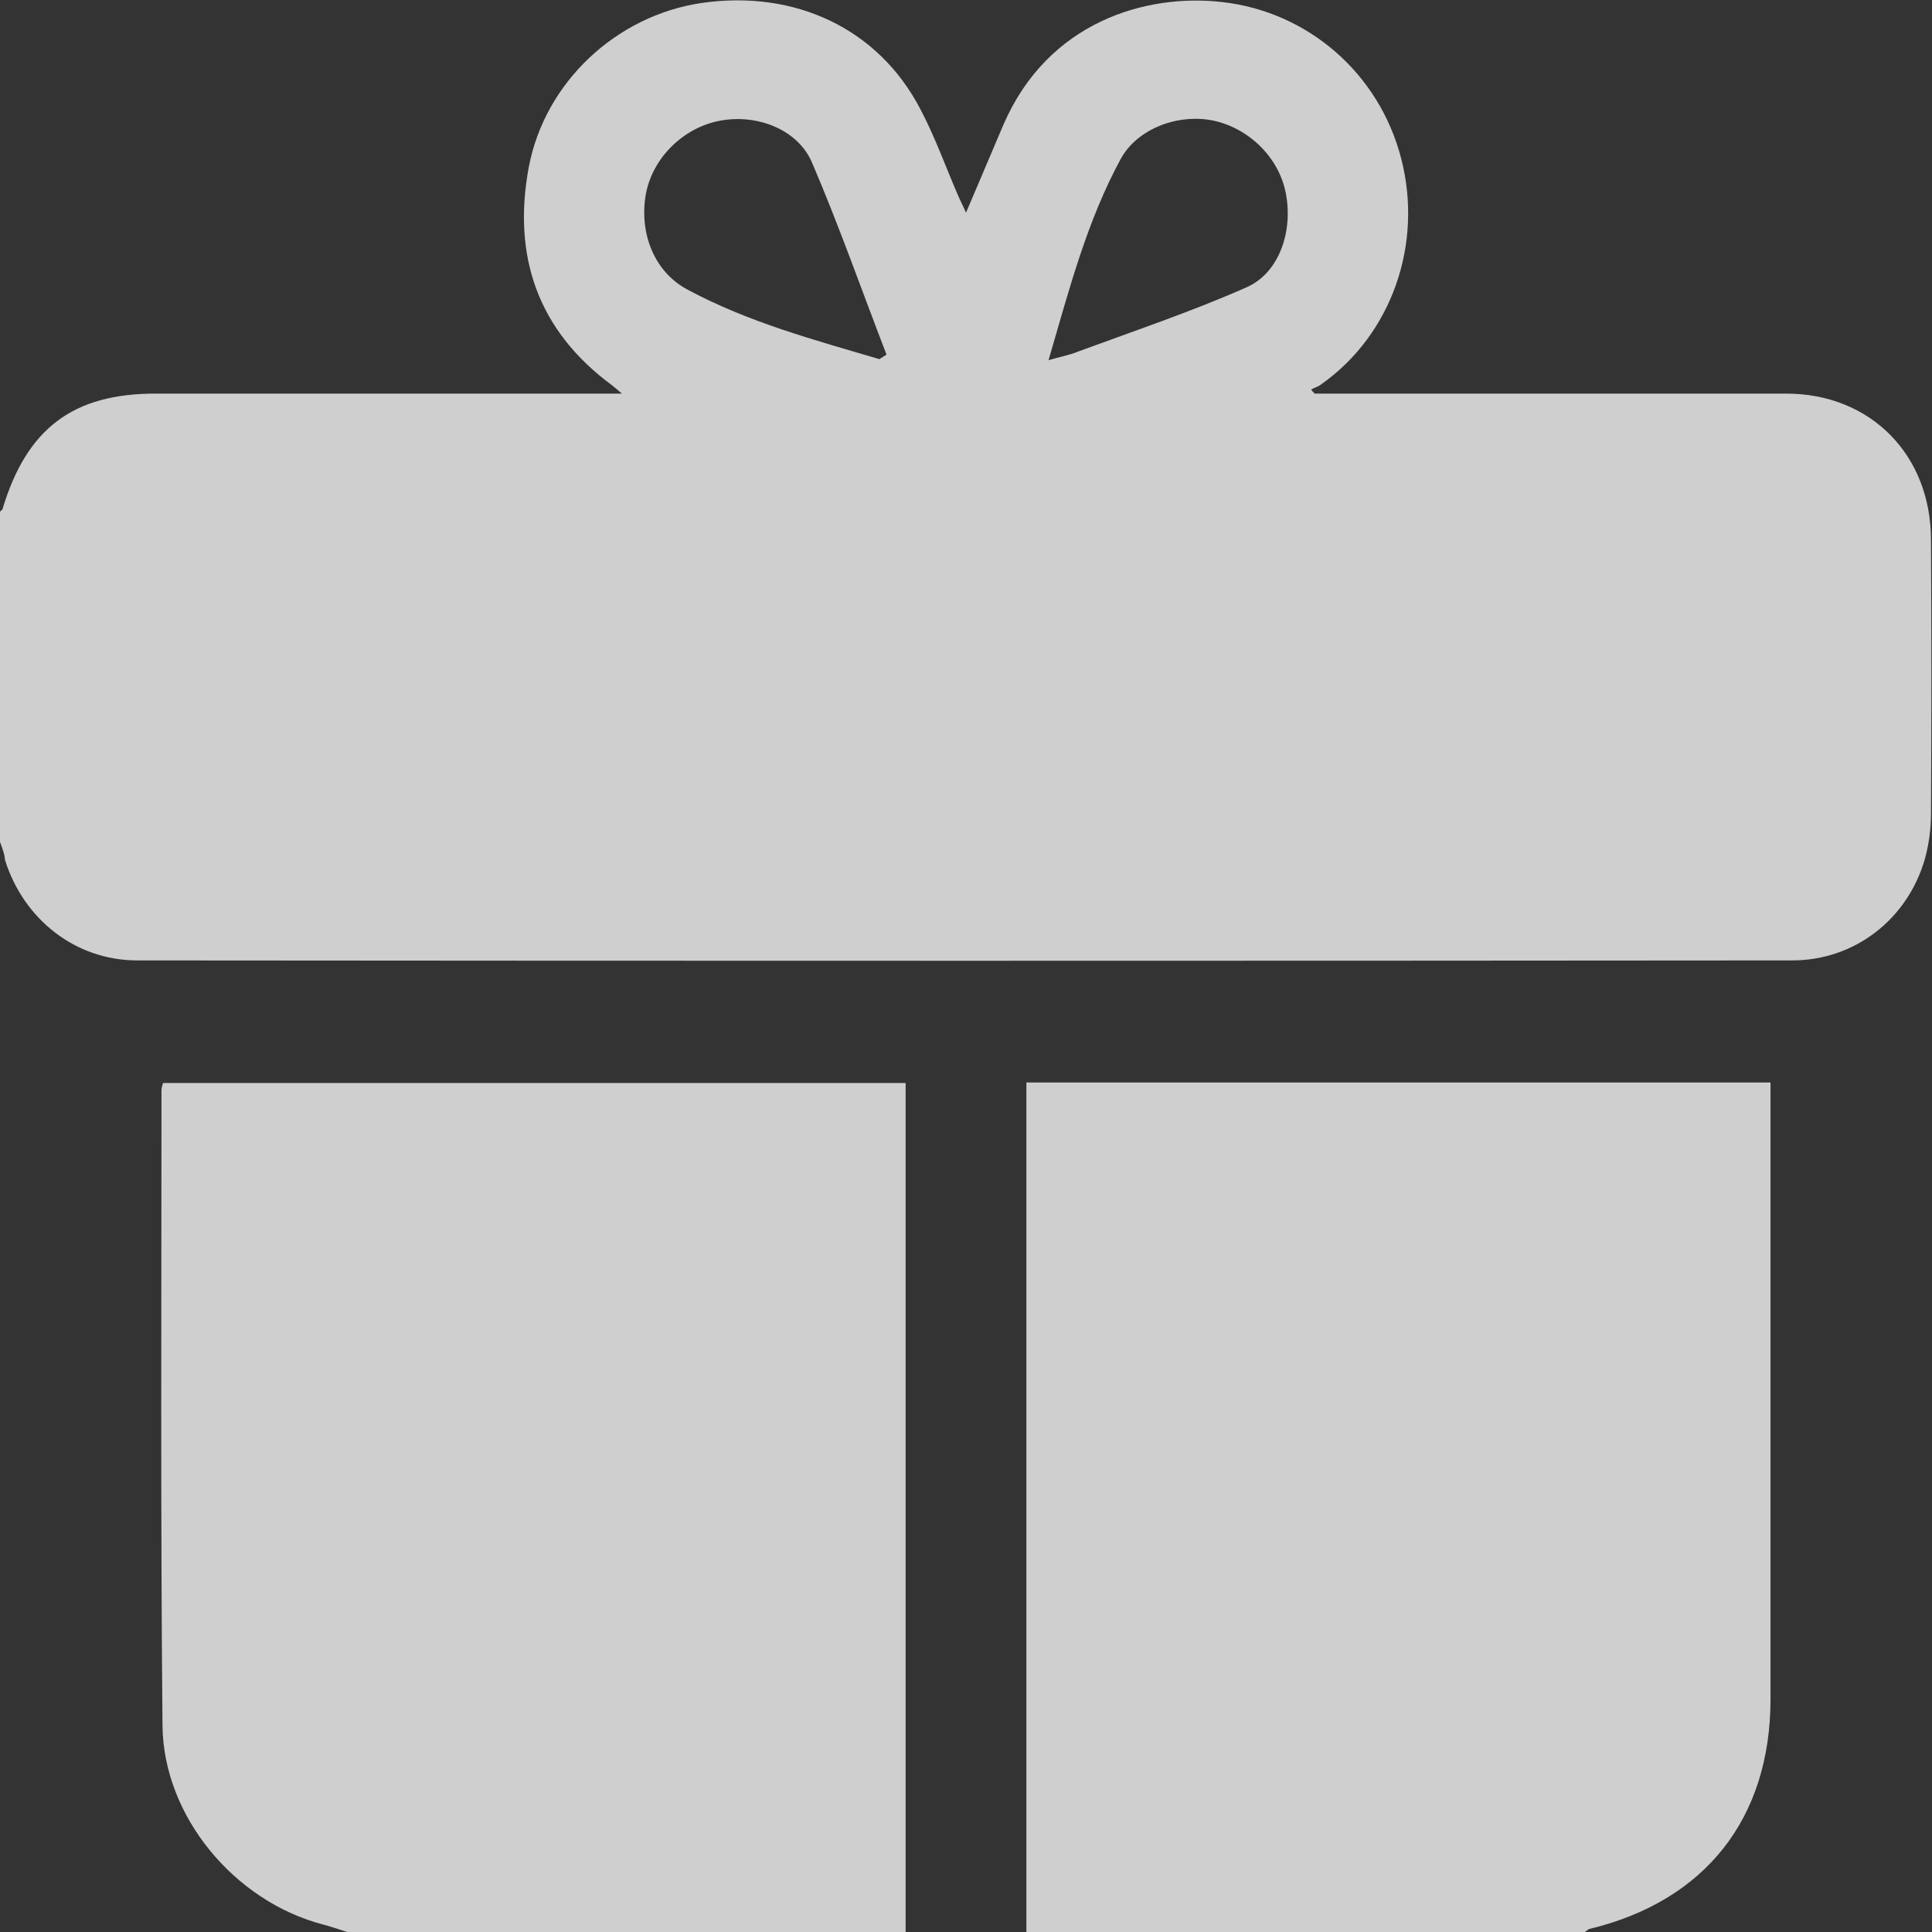
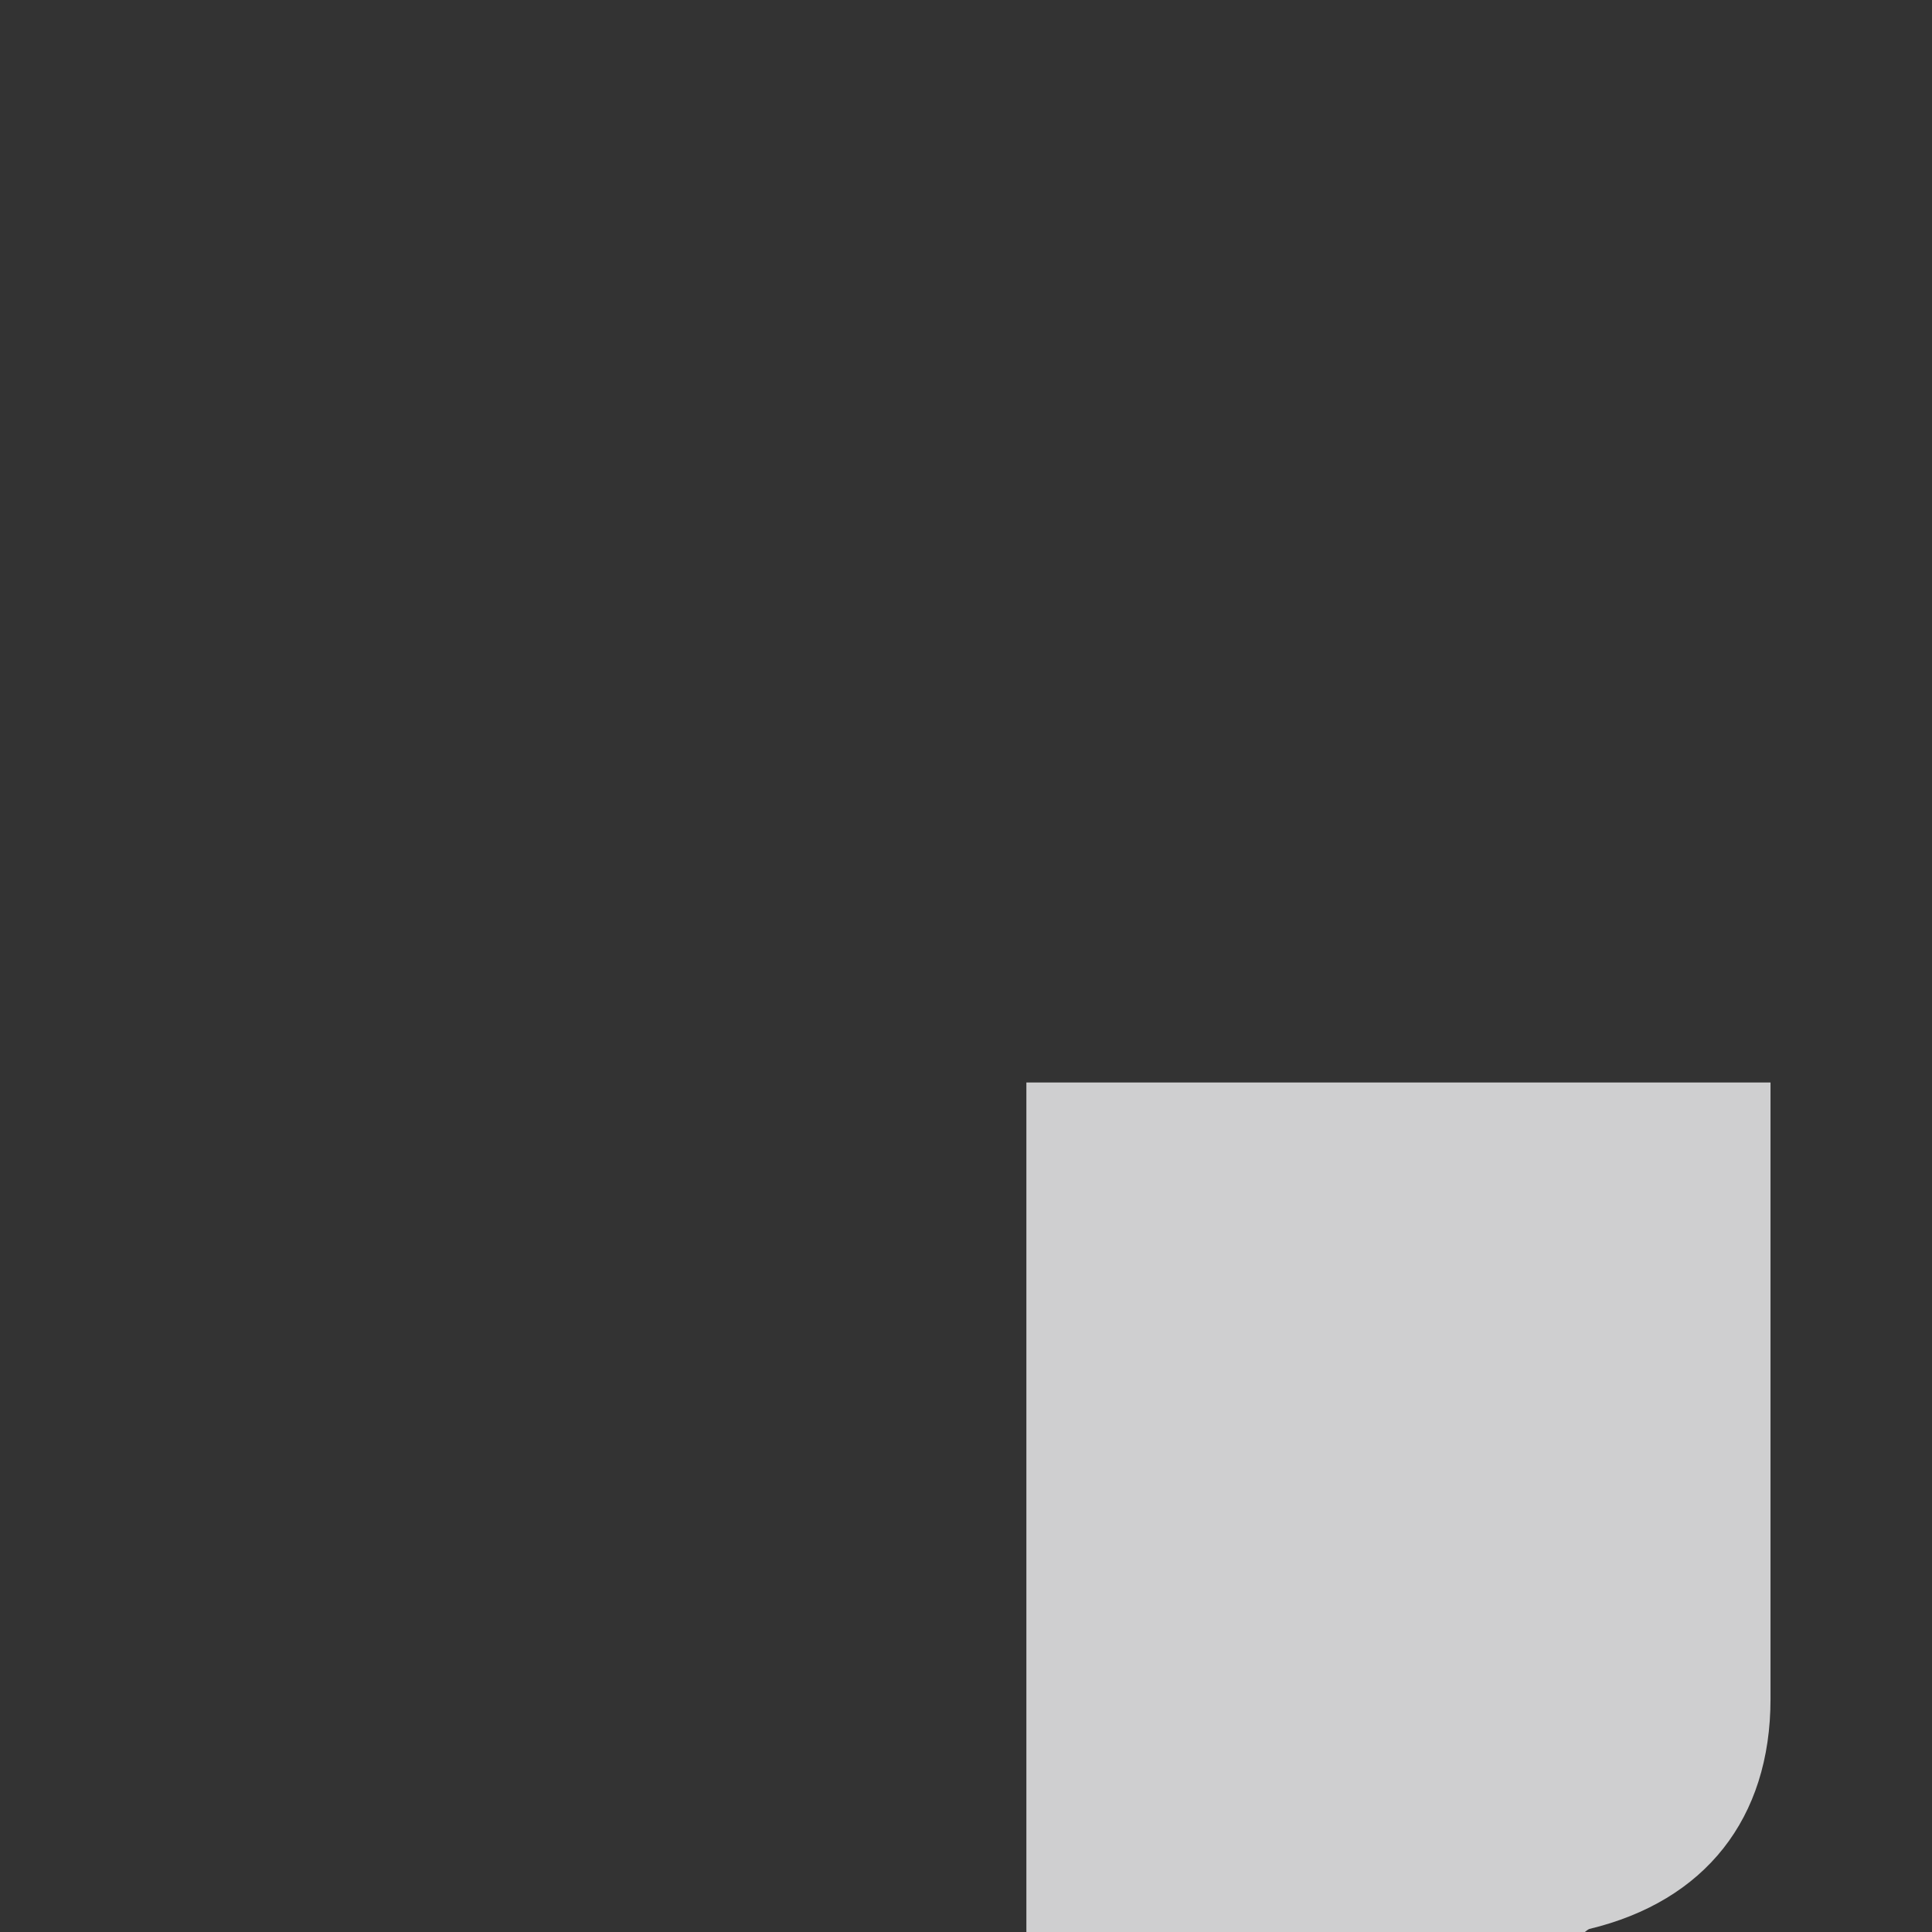
<svg xmlns="http://www.w3.org/2000/svg" width="36" height="36" viewBox="0 0 36 36" fill="none">
  <rect x="0" y="0" width="36" height="36" fill="#333333" stroke="none" />
  <g opacity="0.8">
-     <path d="M0 15.687C0 13.63 0 11.581 0 9.533C0.019 9.514 0.037 9.505 0.047 9.486C0.497 7.985 1.359 7.334 2.897 7.334C5.653 7.334 8.4 7.334 11.156 7.334C11.278 7.334 11.391 7.334 11.588 7.334C11.475 7.24 11.447 7.211 11.409 7.183C10.022 6.163 9.544 4.776 9.853 3.115C10.153 1.529 11.484 0.292 13.069 0.056C14.822 -0.198 16.369 0.538 17.147 2.029C17.428 2.558 17.625 3.124 17.869 3.681C17.906 3.766 17.953 3.851 18 3.964C18.244 3.388 18.469 2.86 18.694 2.331C19.528 0.396 21.366 -0.123 22.772 0.038C24.366 0.217 25.697 1.359 26.109 2.954C26.522 4.549 25.931 6.23 24.628 7.155C24.572 7.202 24.497 7.221 24.431 7.258C24.45 7.287 24.478 7.315 24.497 7.334C24.628 7.334 24.75 7.334 24.881 7.334C27.684 7.334 30.478 7.334 33.281 7.334C34.856 7.334 35.981 8.476 35.981 10.062C35.991 11.761 35.991 13.46 35.981 15.159C35.981 15.442 35.944 15.725 35.869 15.999C35.55 17.122 34.566 17.896 33.394 17.896C23.119 17.905 12.844 17.905 2.559 17.896C1.406 17.896 0.441 17.131 0.094 16.027C0.084 15.904 0.037 15.791 0 15.687ZM16.387 6.692C16.434 6.664 16.472 6.635 16.519 6.607C16.059 5.418 15.637 4.21 15.131 3.03C14.869 2.416 14.119 2.124 13.434 2.246C12.731 2.369 12.141 2.954 12.028 3.653C11.916 4.38 12.206 5.078 12.816 5.399C13.941 6.003 15.169 6.333 16.387 6.692ZM19.538 6.711C19.762 6.645 19.931 6.617 20.091 6.55C21.141 6.163 22.209 5.805 23.231 5.352C23.831 5.087 24.094 4.323 23.962 3.615C23.841 2.945 23.278 2.388 22.603 2.246C21.947 2.114 21.197 2.397 20.887 2.954C20.25 4.125 19.922 5.399 19.538 6.711Z" fill="#F6F6F7" />
    <path d="M19.125 36C19.125 30.733 19.125 25.466 19.125 20.171C23.747 20.171 28.341 20.171 32.991 20.171C32.991 20.312 32.991 20.445 32.991 20.586C32.991 24.277 32.991 27.967 32.991 31.658C32.991 33.886 31.772 35.424 29.616 35.943C29.587 35.953 29.559 35.981 29.531 36C26.062 36 22.594 36 19.125 36Z" fill="#F6F6F7" />
-     <path d="M6.469 36C6.319 35.953 6.159 35.896 6.009 35.858C4.369 35.424 3.047 33.848 3.028 32.158C2.991 28.213 3.009 24.258 3.009 20.313C3.009 20.275 3.019 20.247 3.038 20.18C7.631 20.18 12.225 20.18 16.875 20.18C16.875 25.447 16.875 30.724 16.875 36C13.406 36 9.938 36 6.469 36Z" fill="#F6F6F7" />
  </g>
</svg>